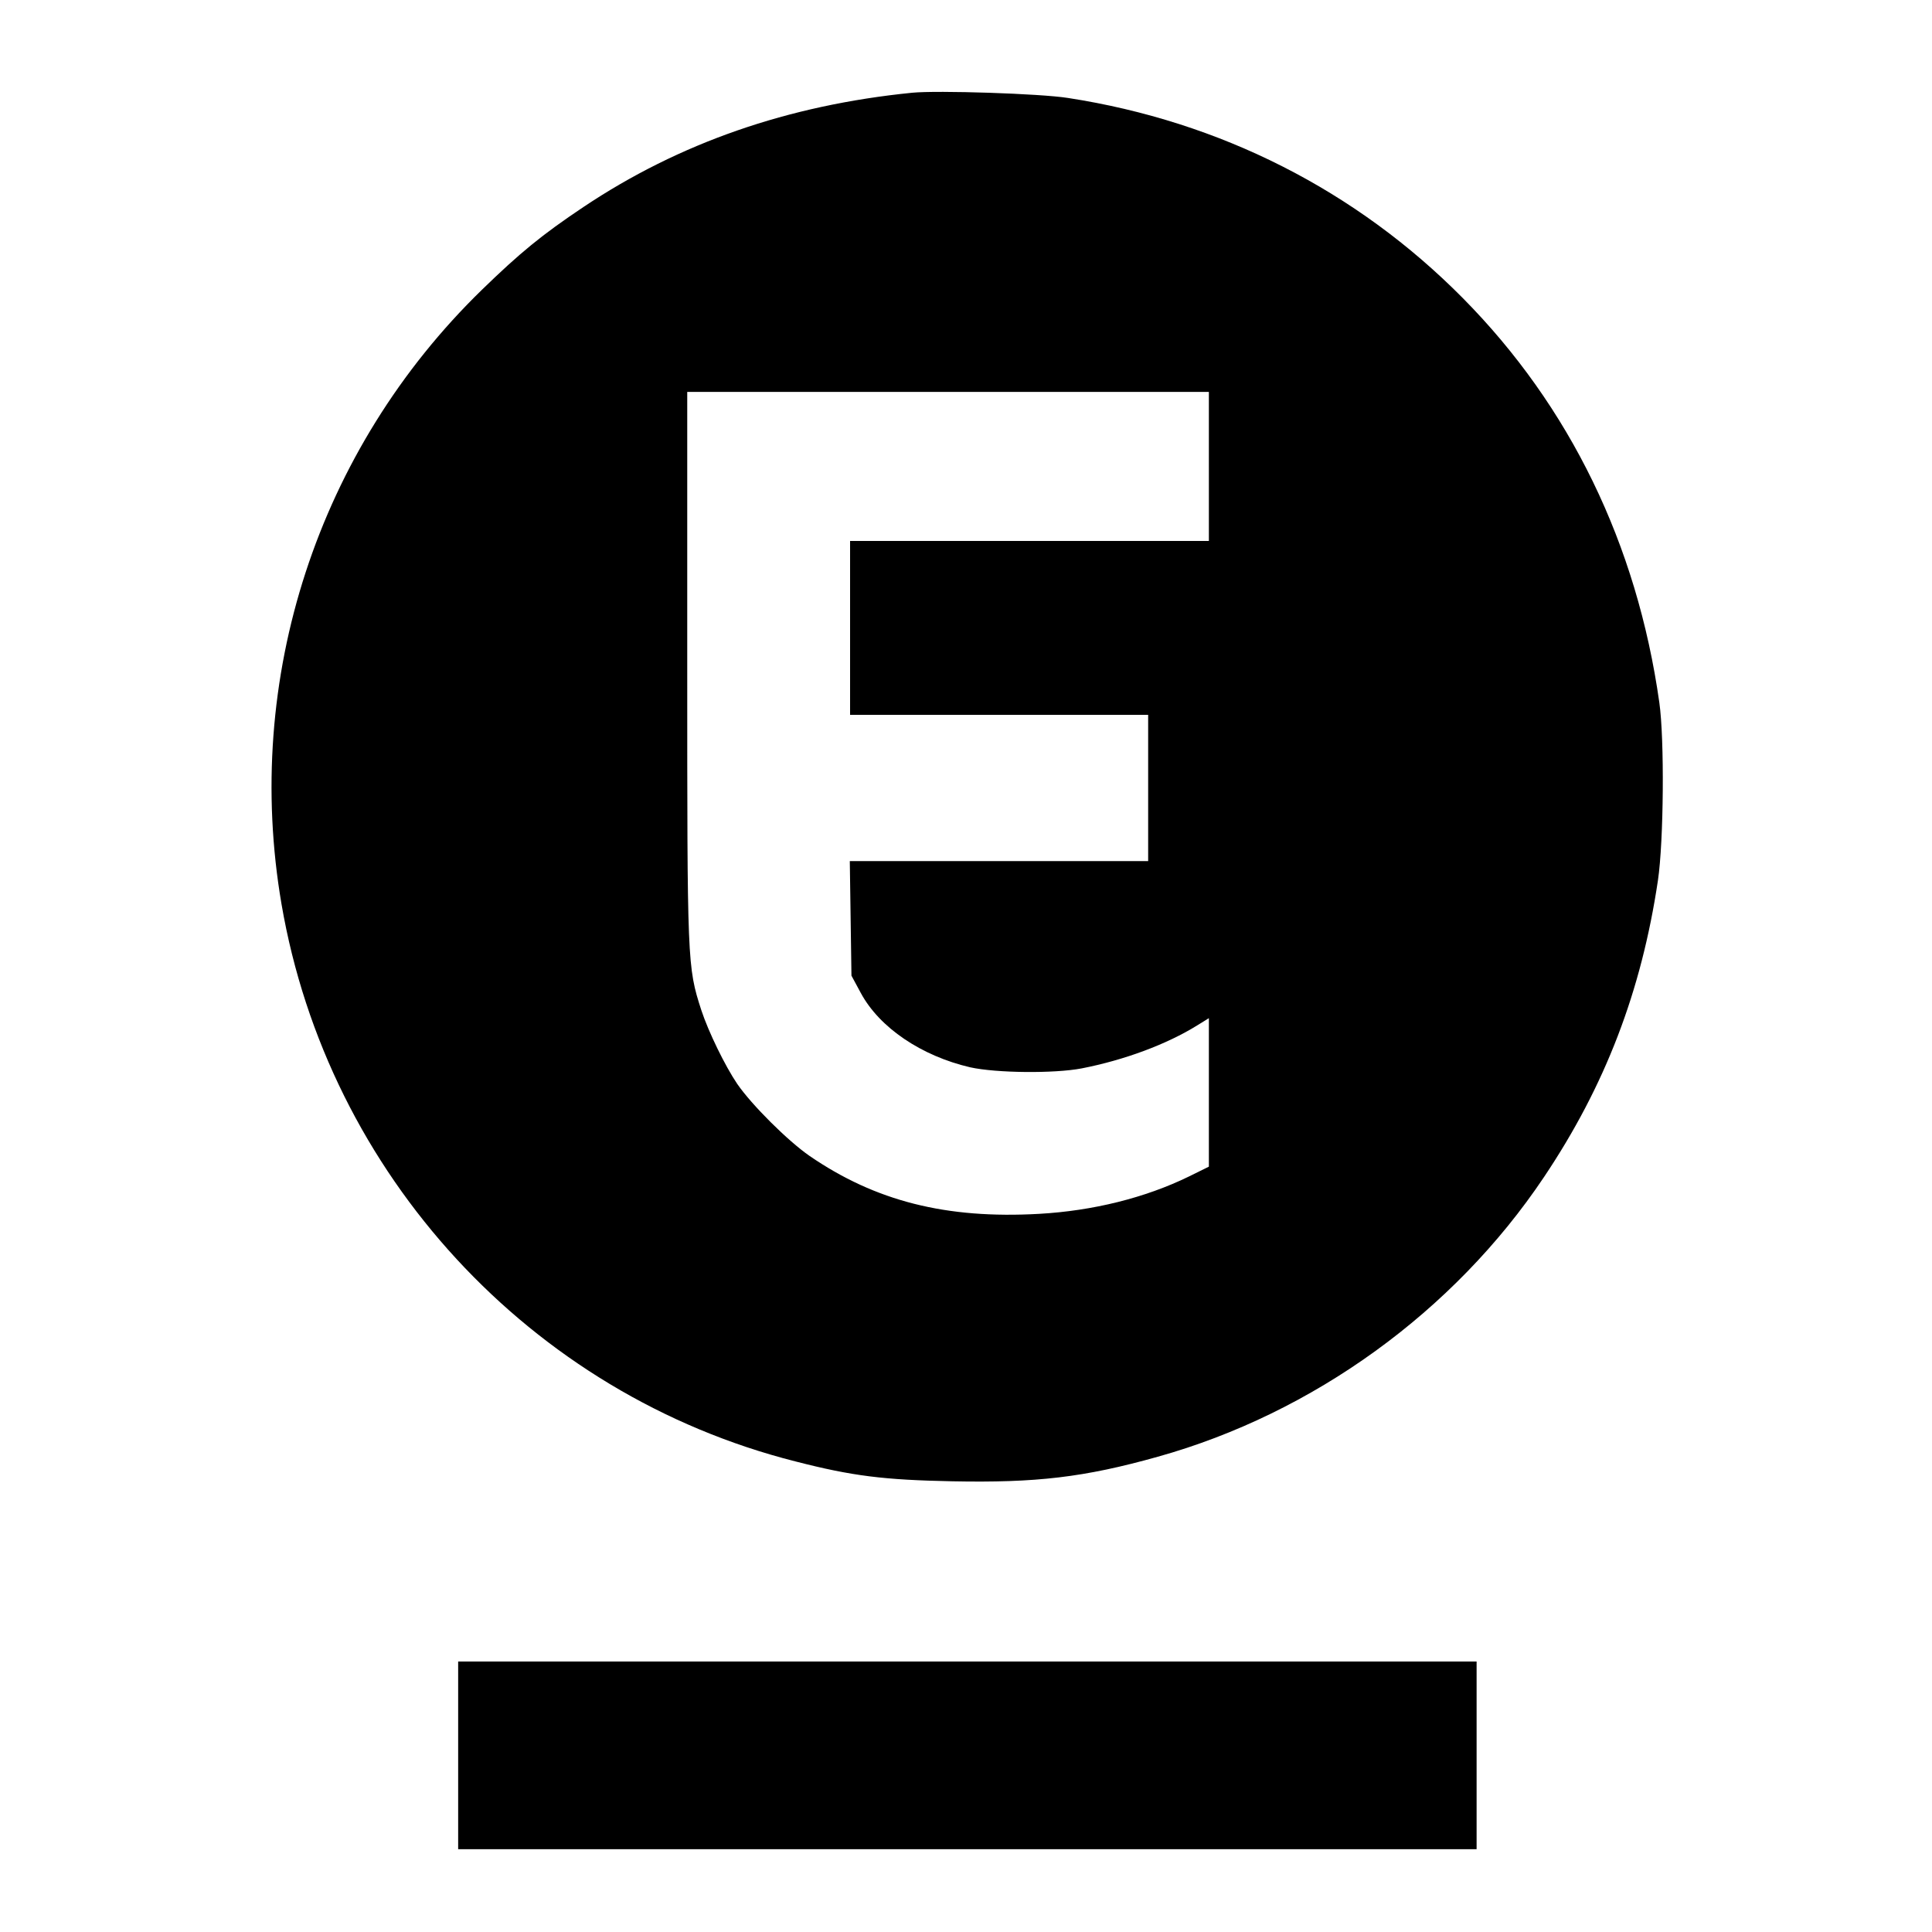
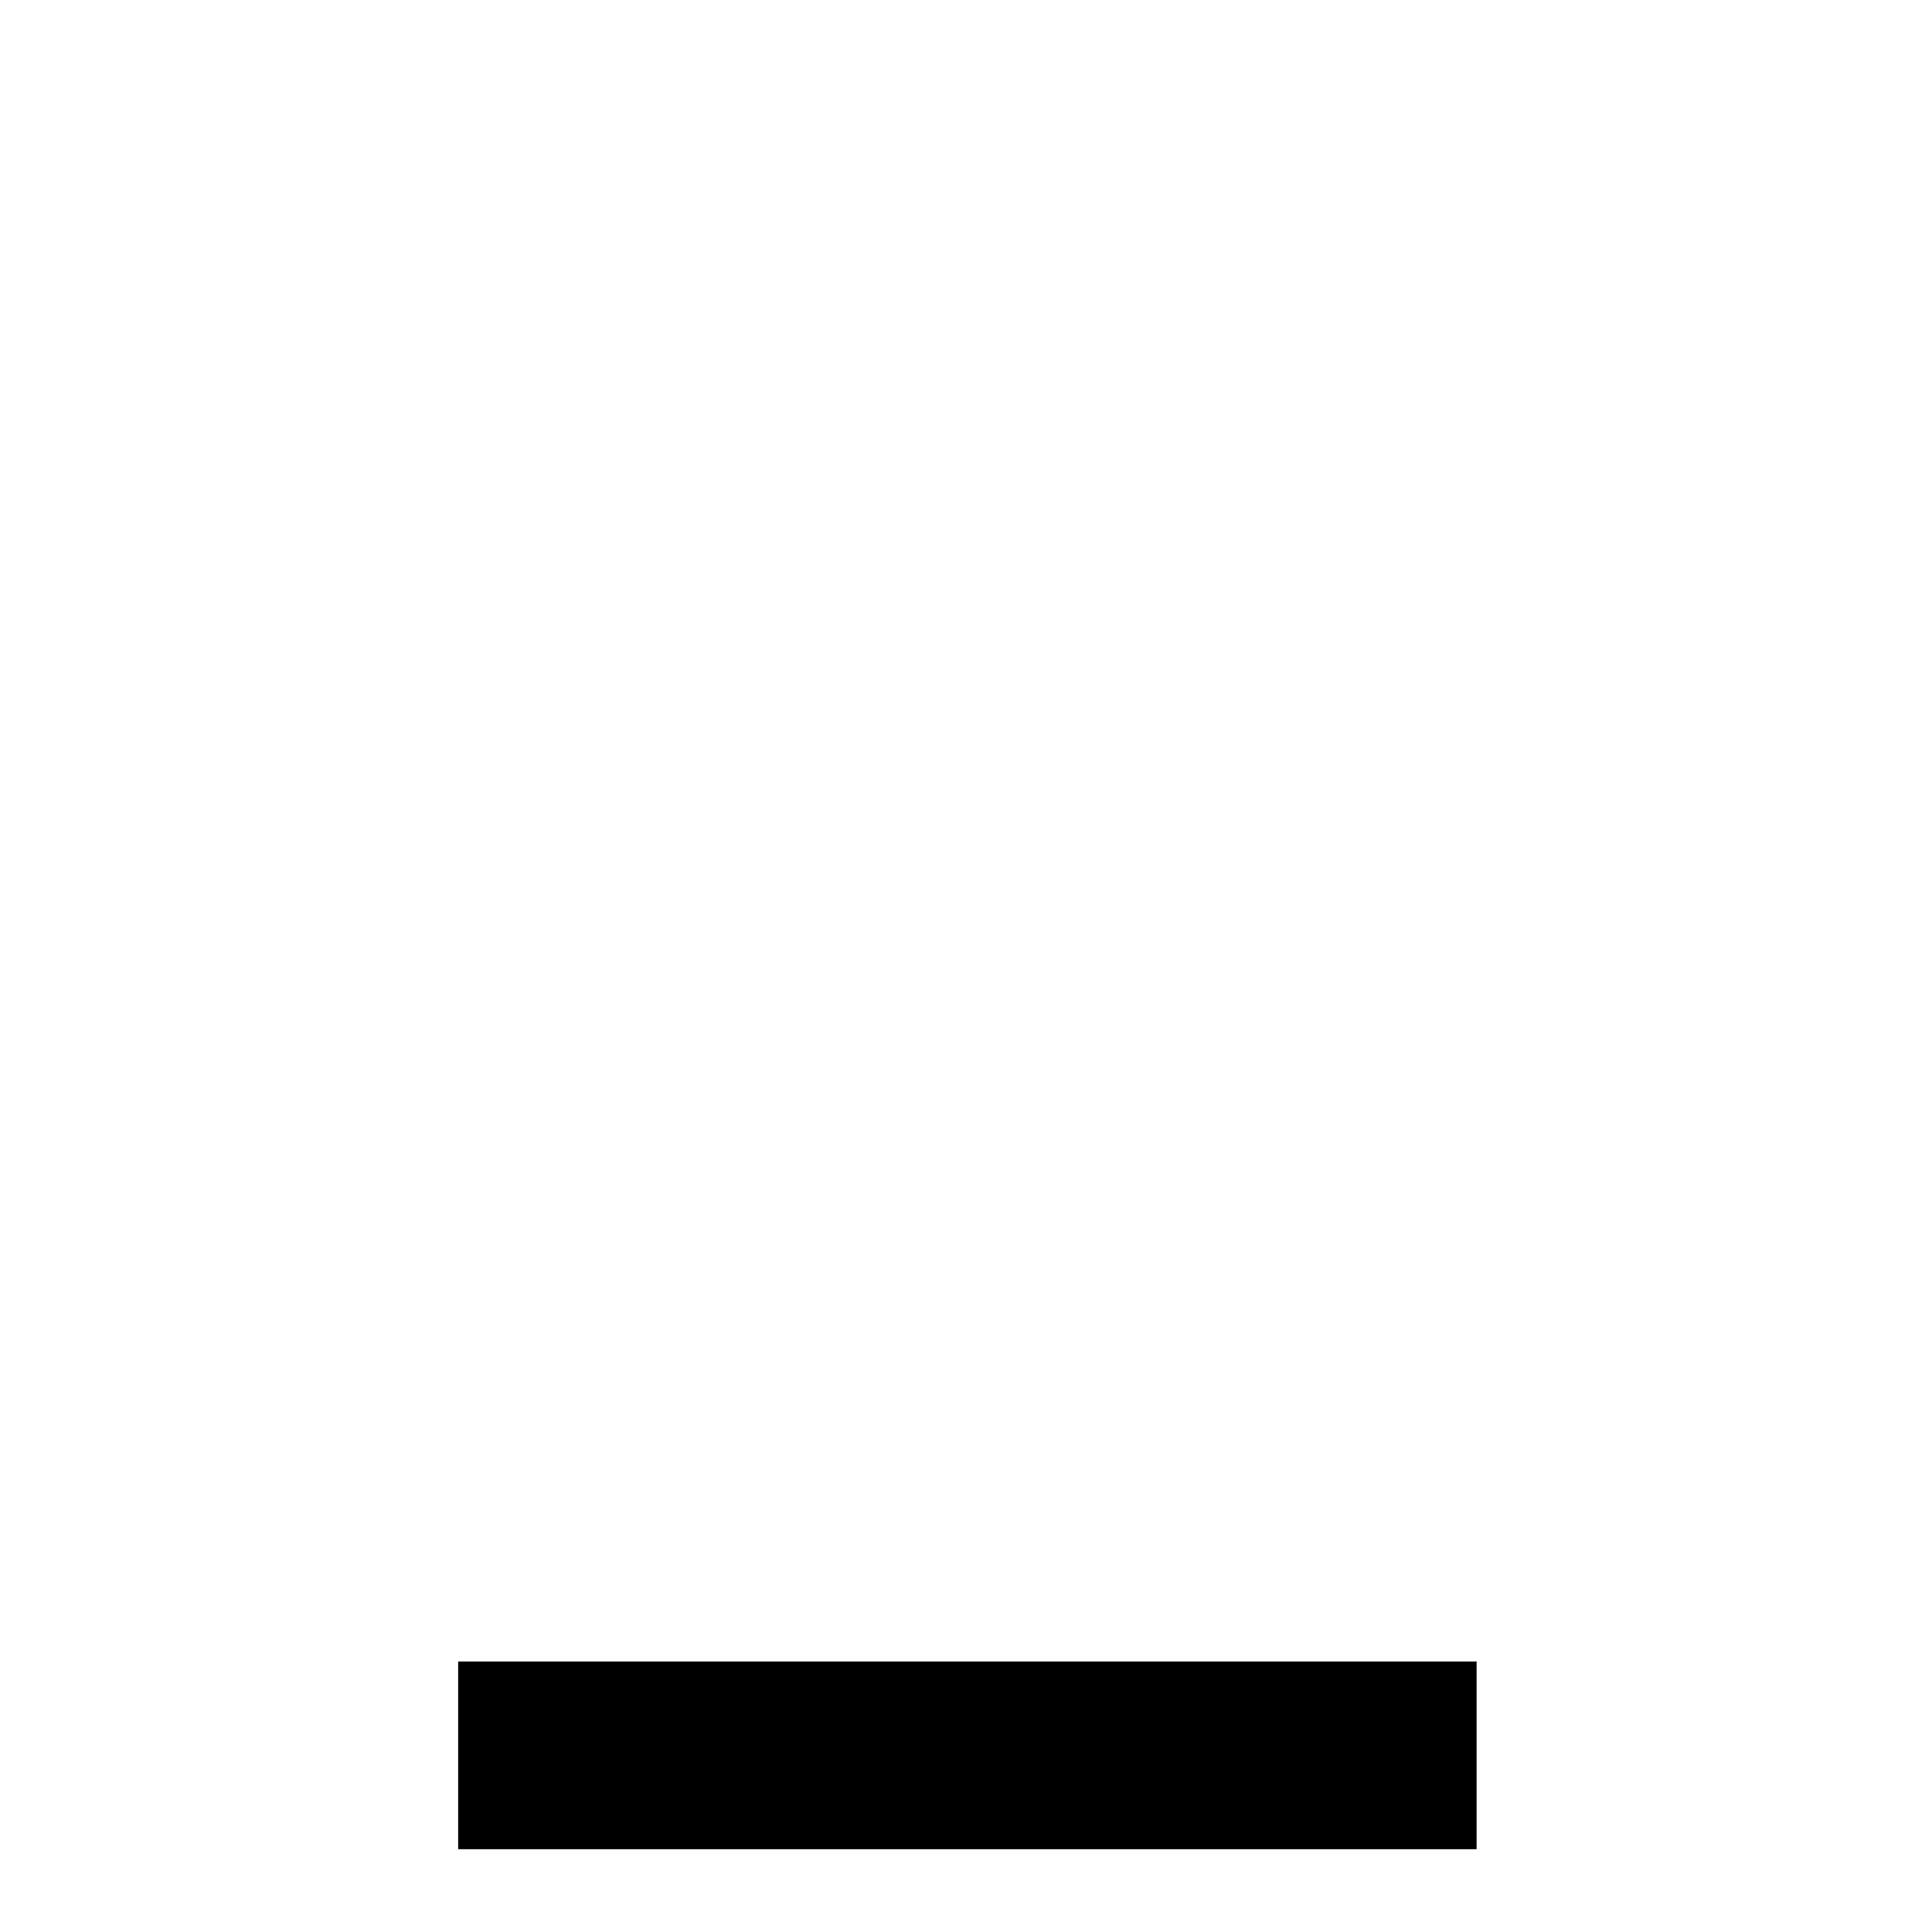
<svg xmlns="http://www.w3.org/2000/svg" version="1.0" width="700pt" height="700pt" viewBox="0 0 700 700" preserveAspectRatio="xMidYMid meet">
  <g transform="translate(0,700) scale(0.1,-0.1)" fill="#000000" stroke="none">
-     <path d="M3305 6664 c-450 -45 -844 -182 -1191 -414 -151 -101 -230 -166 -368 -300 -595 -579 -866 -1409 -726 -2226 168 -979 902 -1776 1862 -2019 206 -53 320 -67 568 -72 304 -6 478 14 745 89 562 157 1073 526 1399 1013 222 331 353 673 413 1075 21 142 24 512 5 645 -81 573 -324 1073 -712 1465 -386 390 -879 640 -1430 725 -100 16 -474 28 -565 19z m1075 -1354 l0 -270 -650 0 -650 0 0 -315 0 -315 540 0 540 0 0 -265 0 -265 -541 0 -540 0 3 -207 3 -208 34 -63 c68 -126 220 -228 396 -269 95 -21 305 -23 404 -4 154 30 308 87 419 156 l42 26 0 -269 0 -269 -73 -36 c-158 -77 -347 -124 -542 -135 -337 -19 -593 46 -832 210 -78 54 -209 184 -262 261 -44 65 -104 188 -130 267 -51 158 -51 170 -51 1241 l0 999 945 0 945 0 0 -270z" />
    <path d="M1660 640 l0 -340 1845 0 1845 0 0 340 0 340 -1845 0 -1845 0 0 -340z" />
  </g>
</svg>